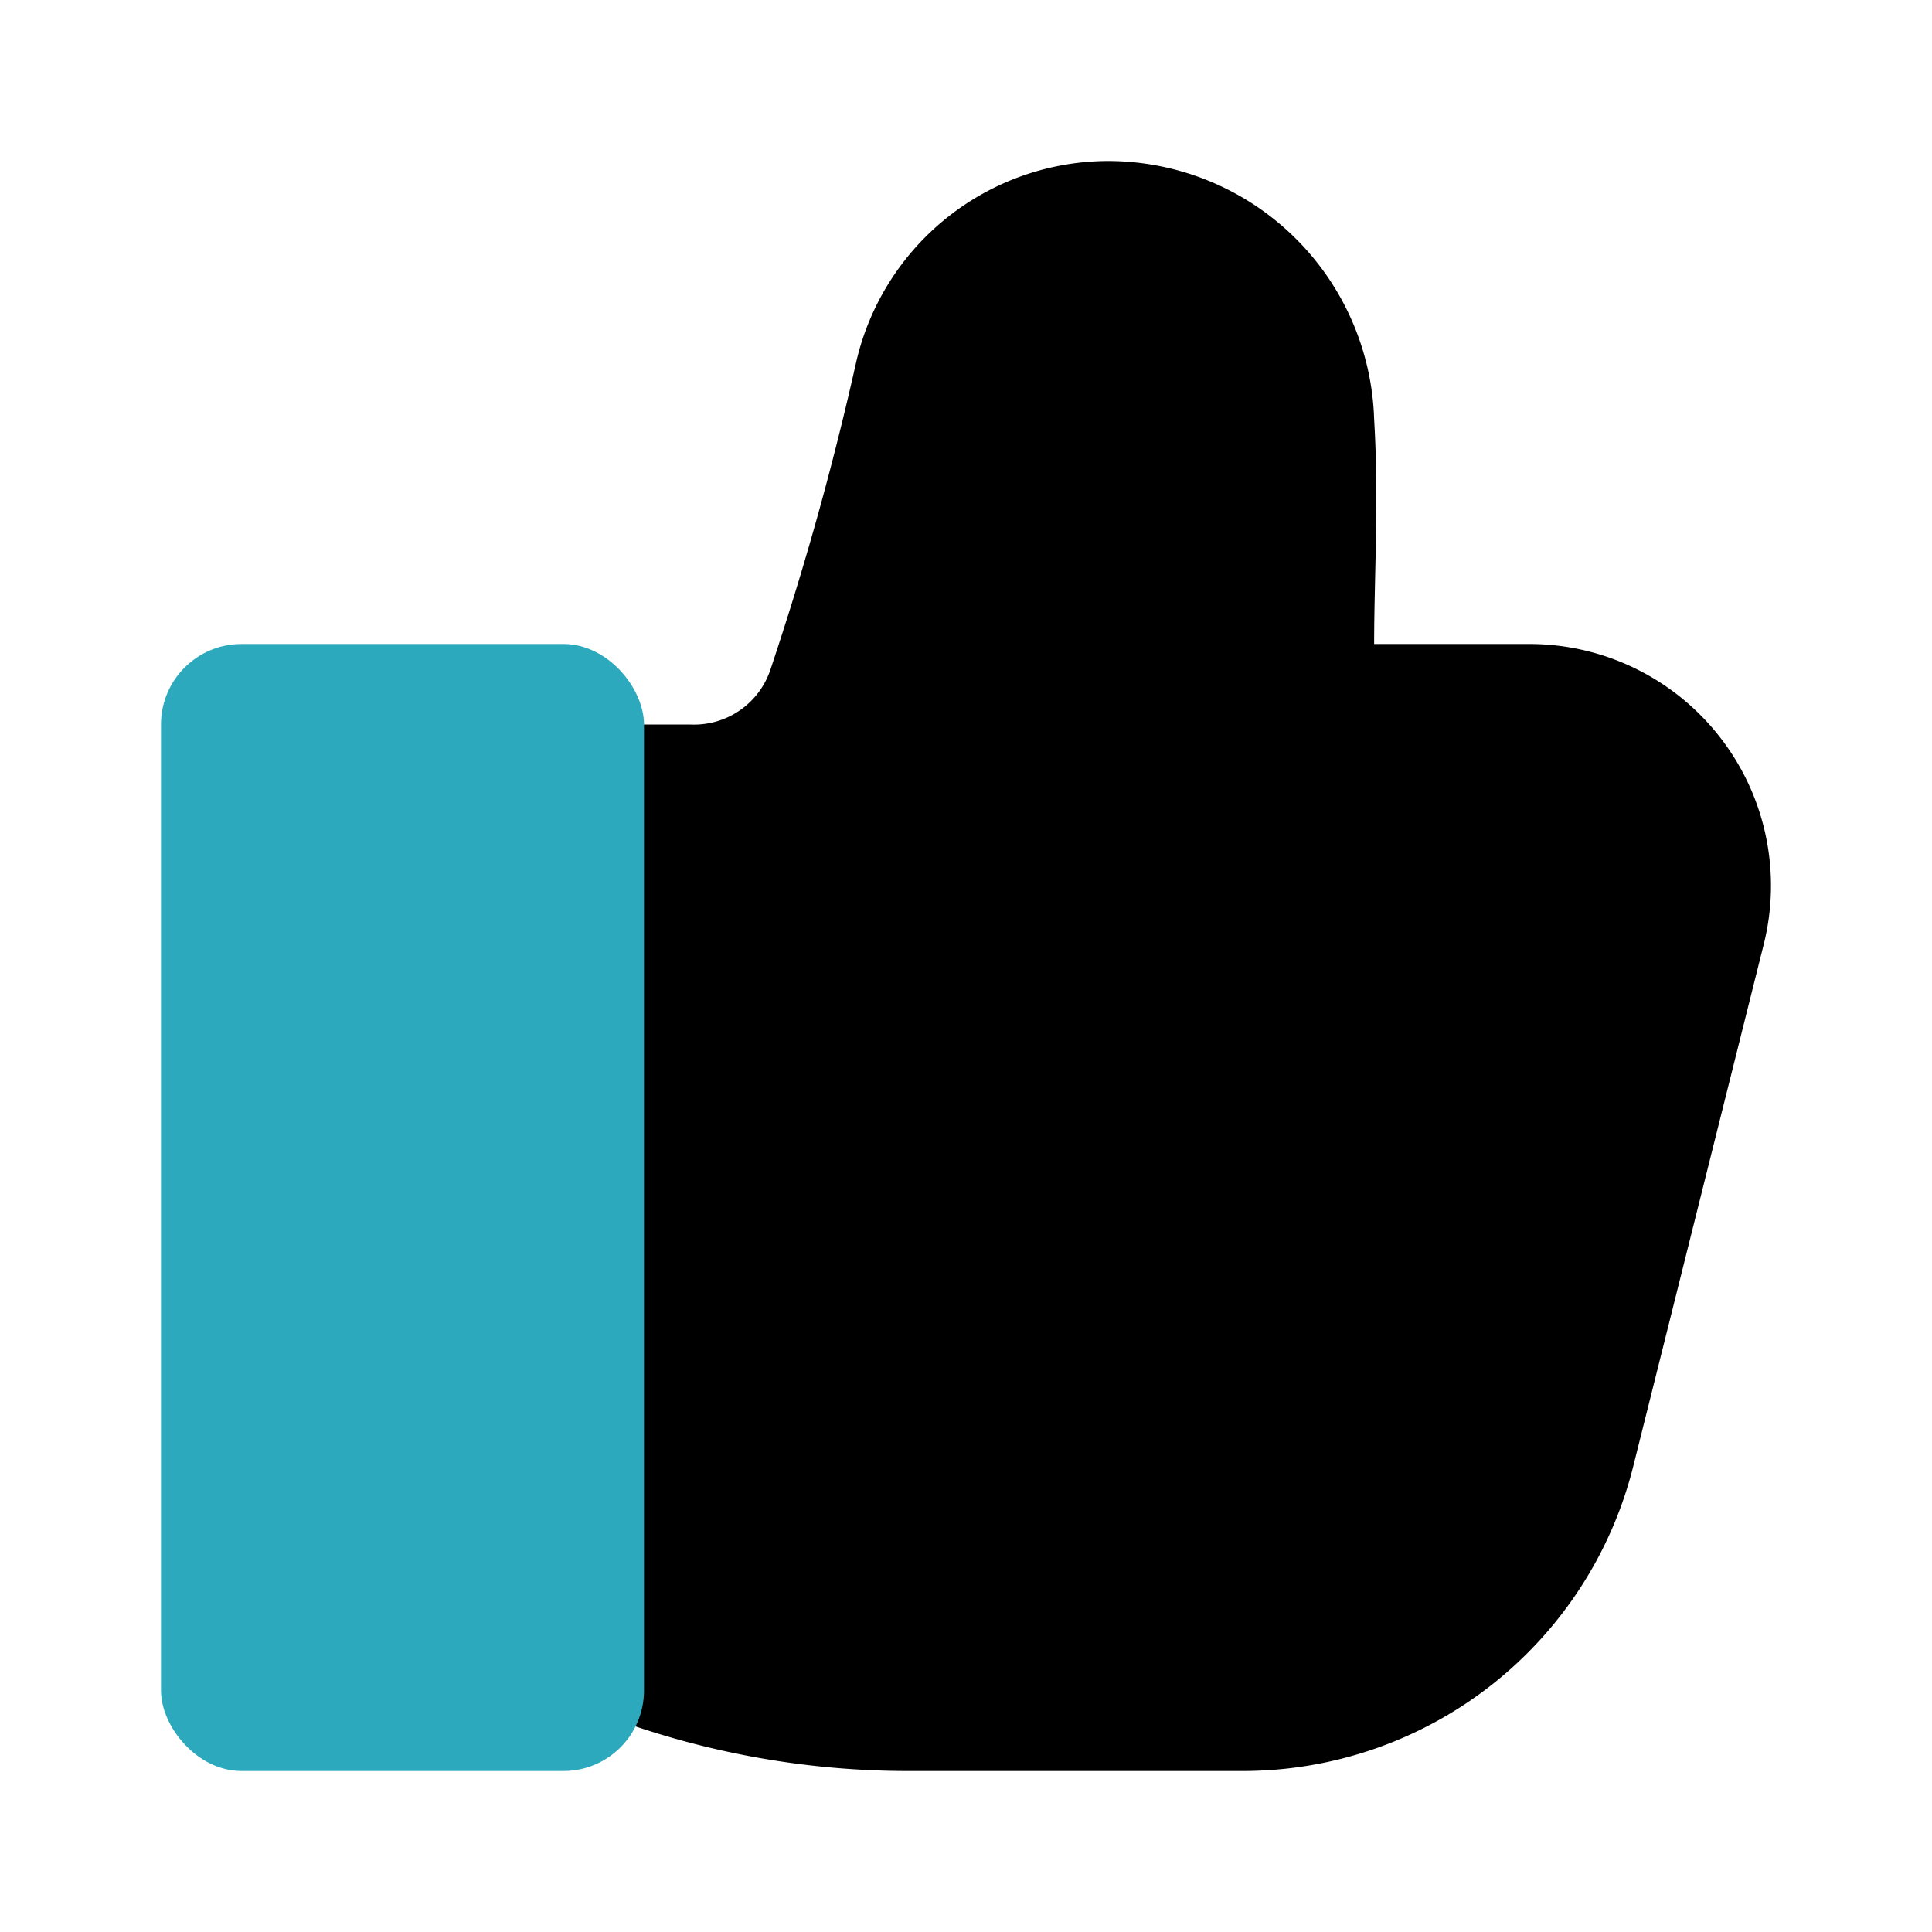
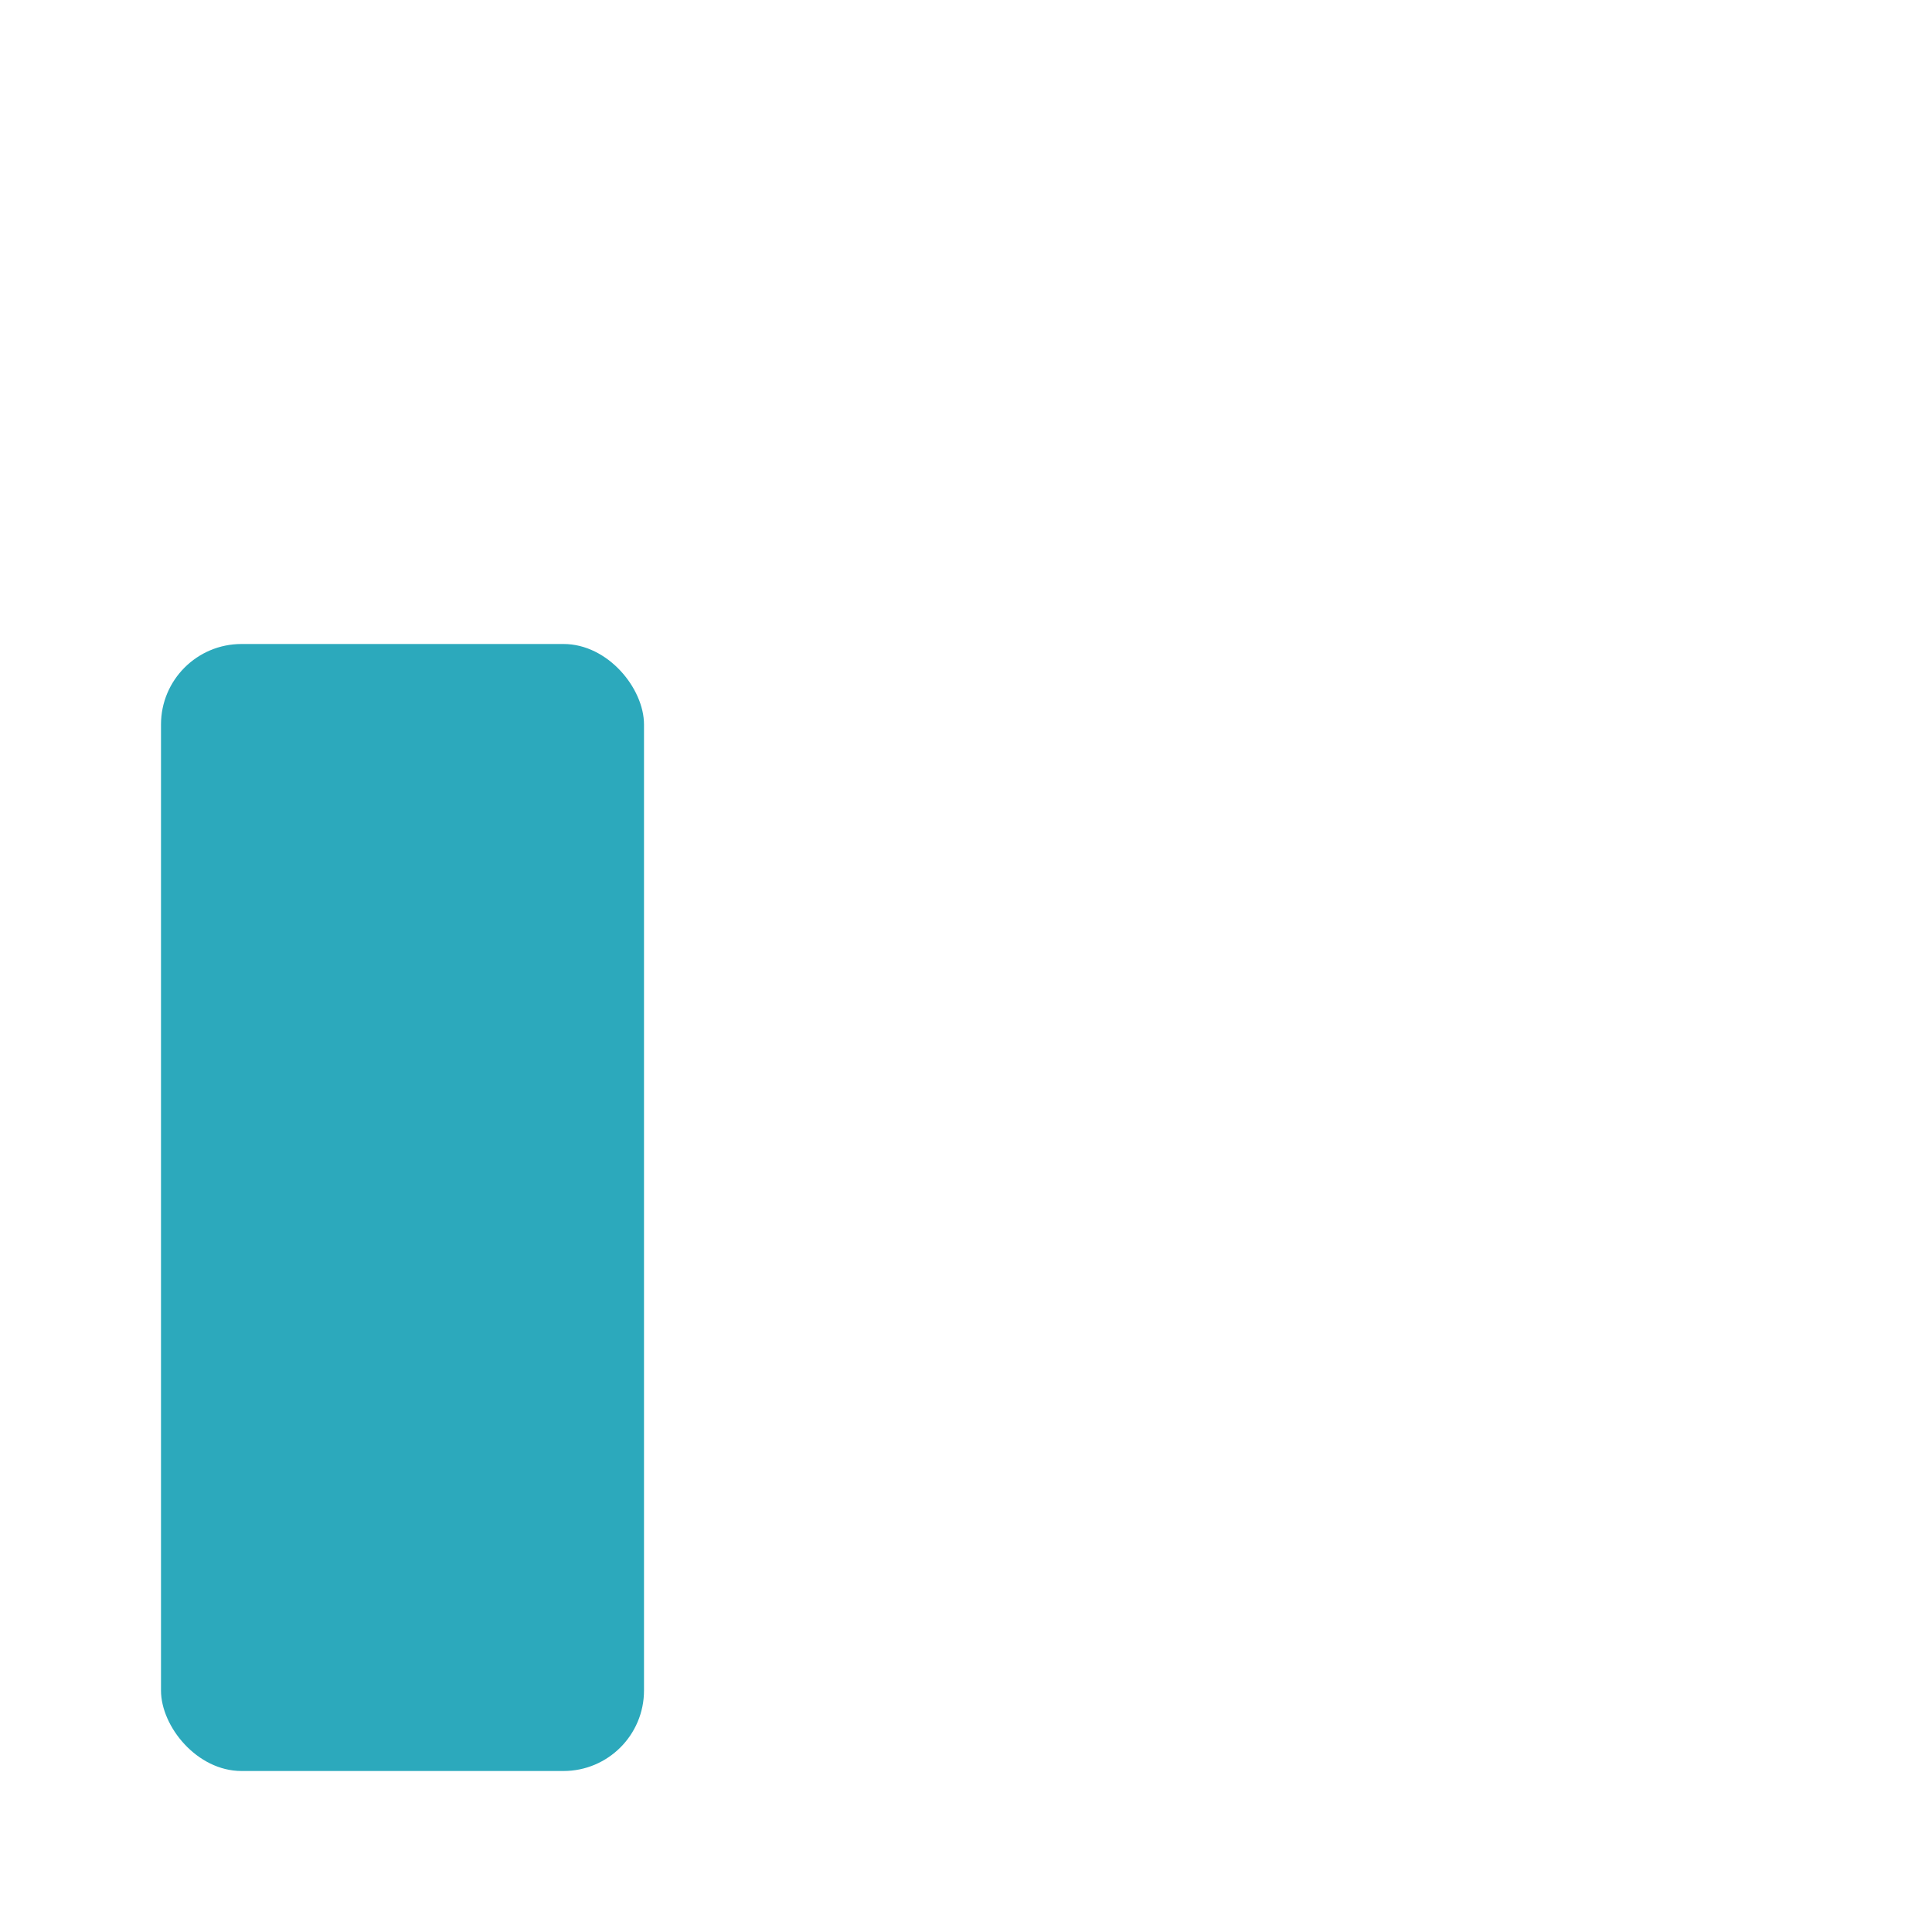
<svg xmlns="http://www.w3.org/2000/svg" fill="#000000" width="800px" height="800px" viewBox="0 0 24 24" id="like" data-name="Flat Color" class="icon flat-color">
-   <path id="primary" d="M21.36,9.15A3,3,0,0,0,19,8H17.07c0-.82.06-1.8,0-2.79A3.31,3.31,0,0,0,13.77,2a3.22,3.22,0,0,0-3.13,2.48C10.3,6,9.93,7.24,9.57,8.32a1,1,0,0,1-1,.68H7a1,1,0,0,0-1,1V20a1,1,0,0,0,.53.88A10.65,10.65,0,0,0,11.24,22h4.2a5,5,0,0,0,4.85-3.79l1.62-6.48A3,3,0,0,0,21.36,9.15Z" style="fill: rgb(0, 0, 0);" />
  <rect id="secondary" x="2" y="8" width="6" height="14" rx="1" style="fill: rgb(44, 169, 188);" />
</svg>